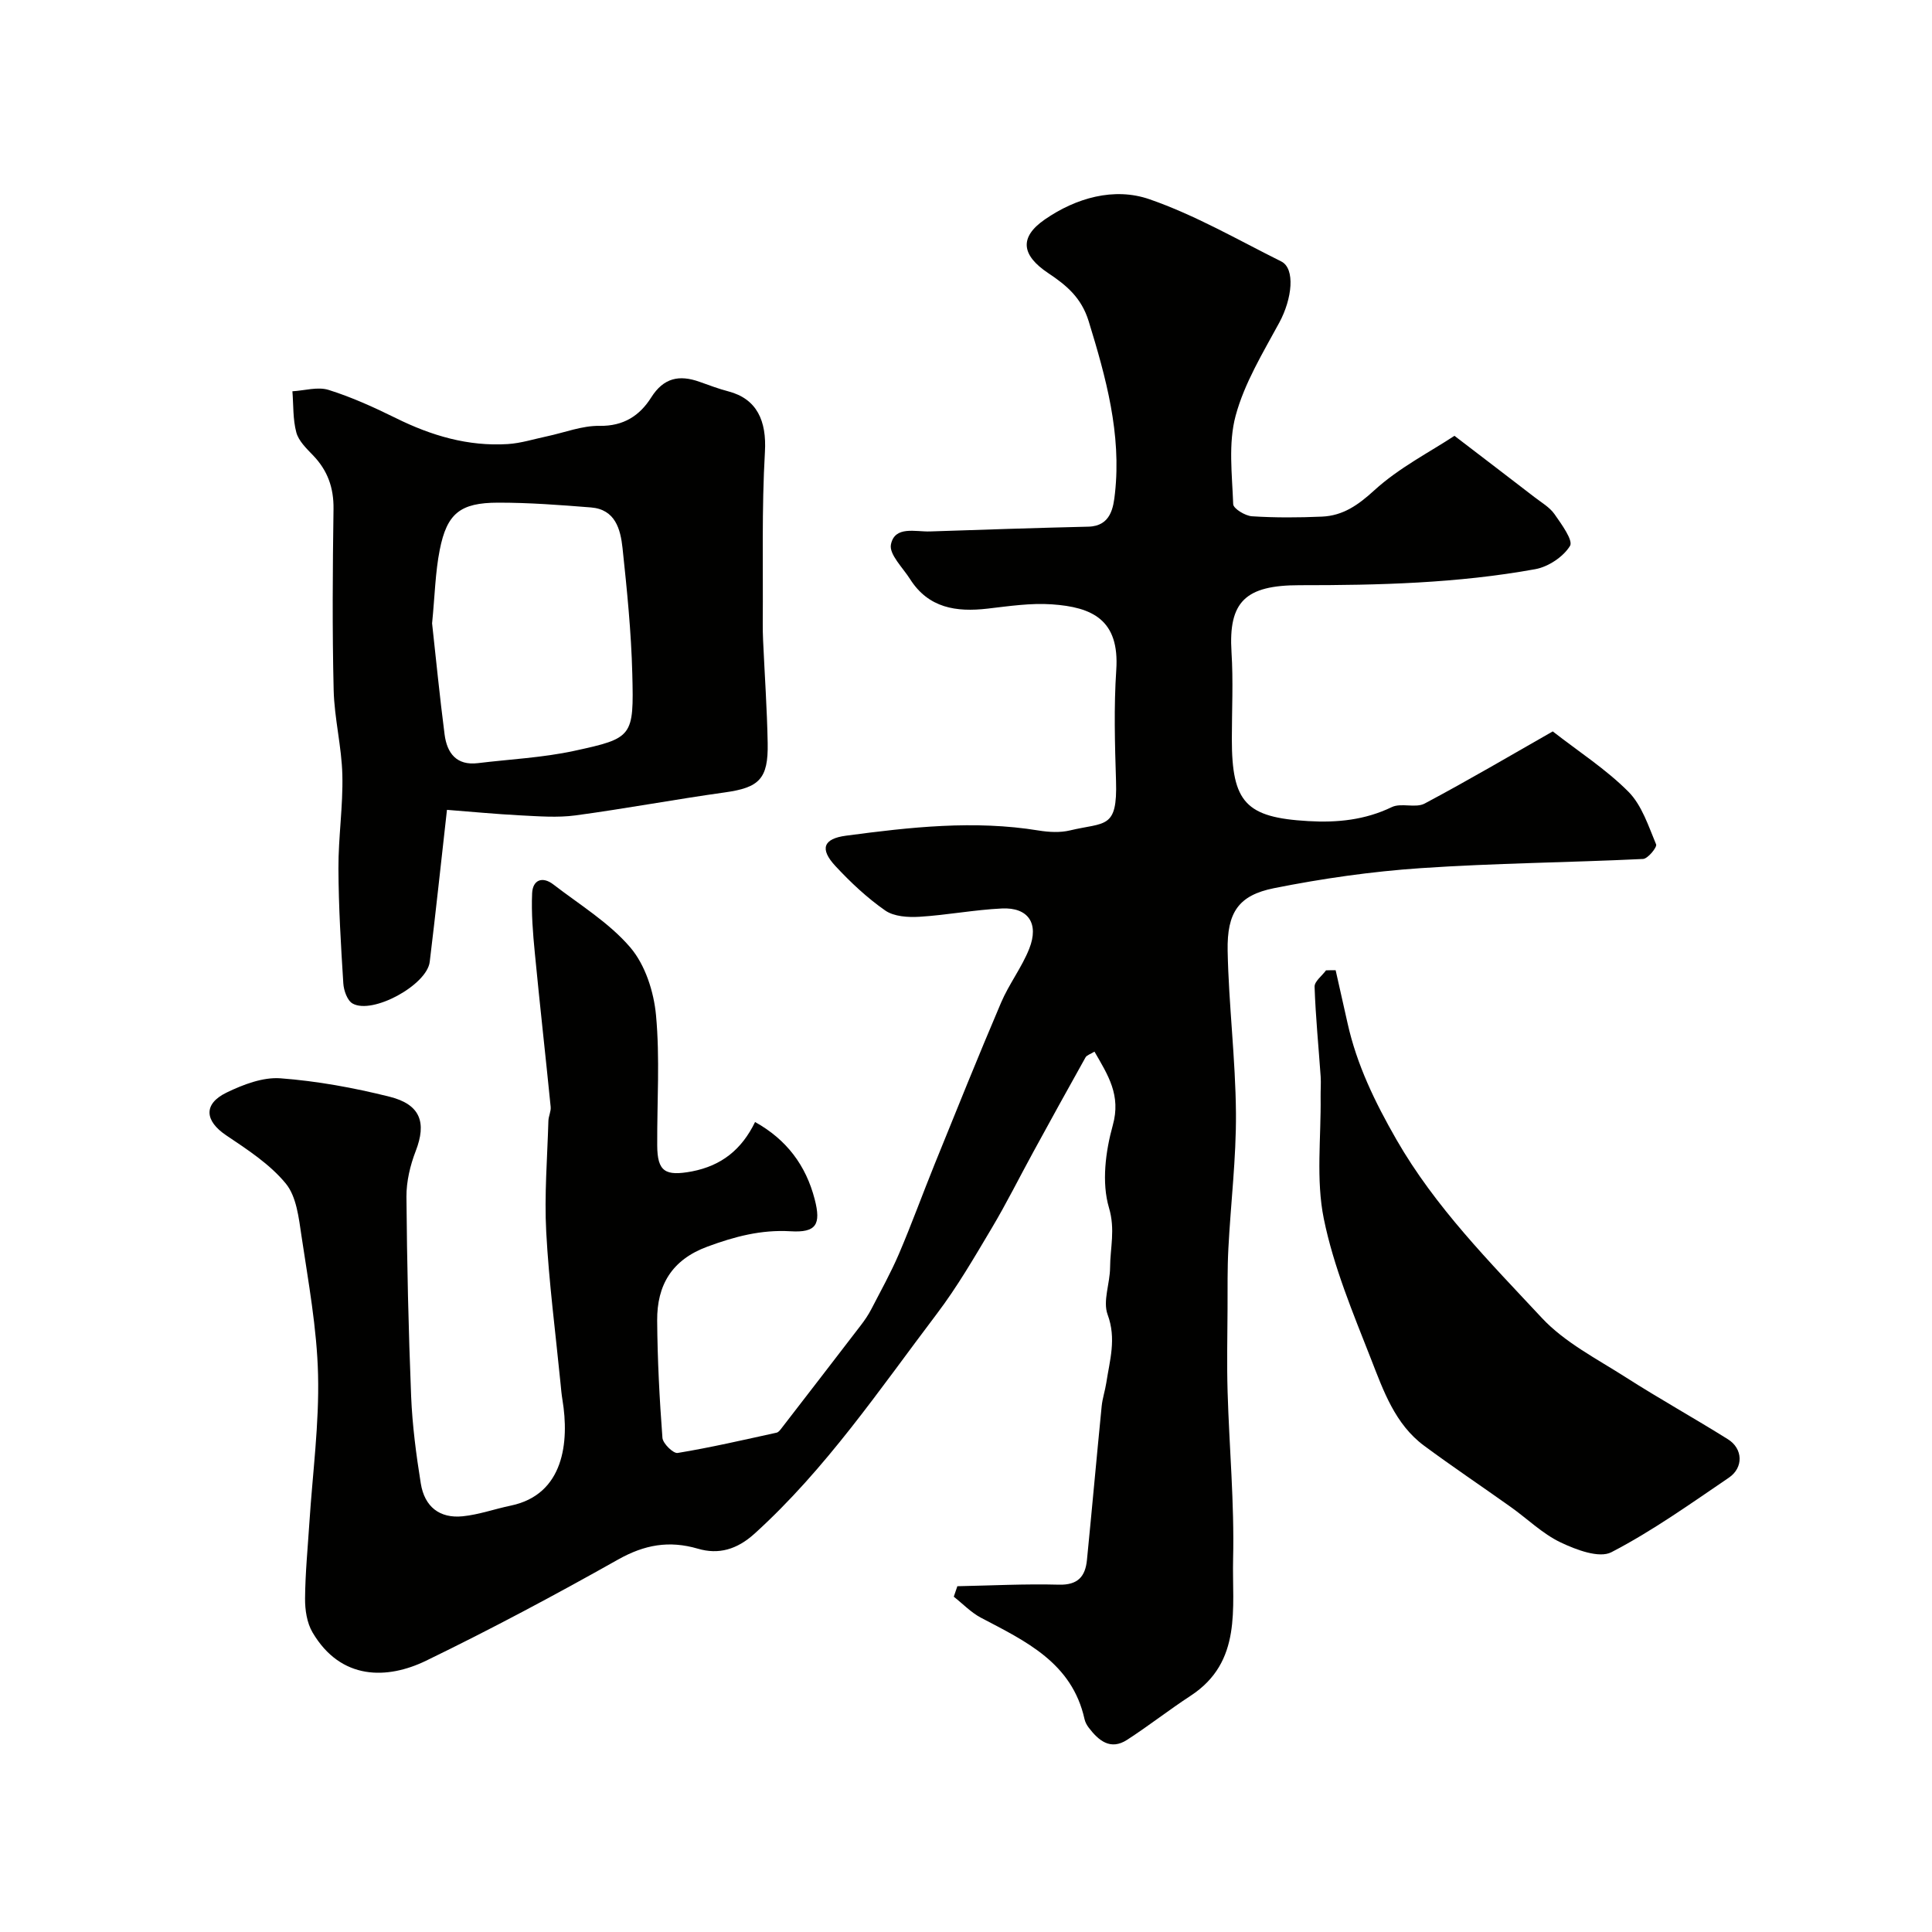
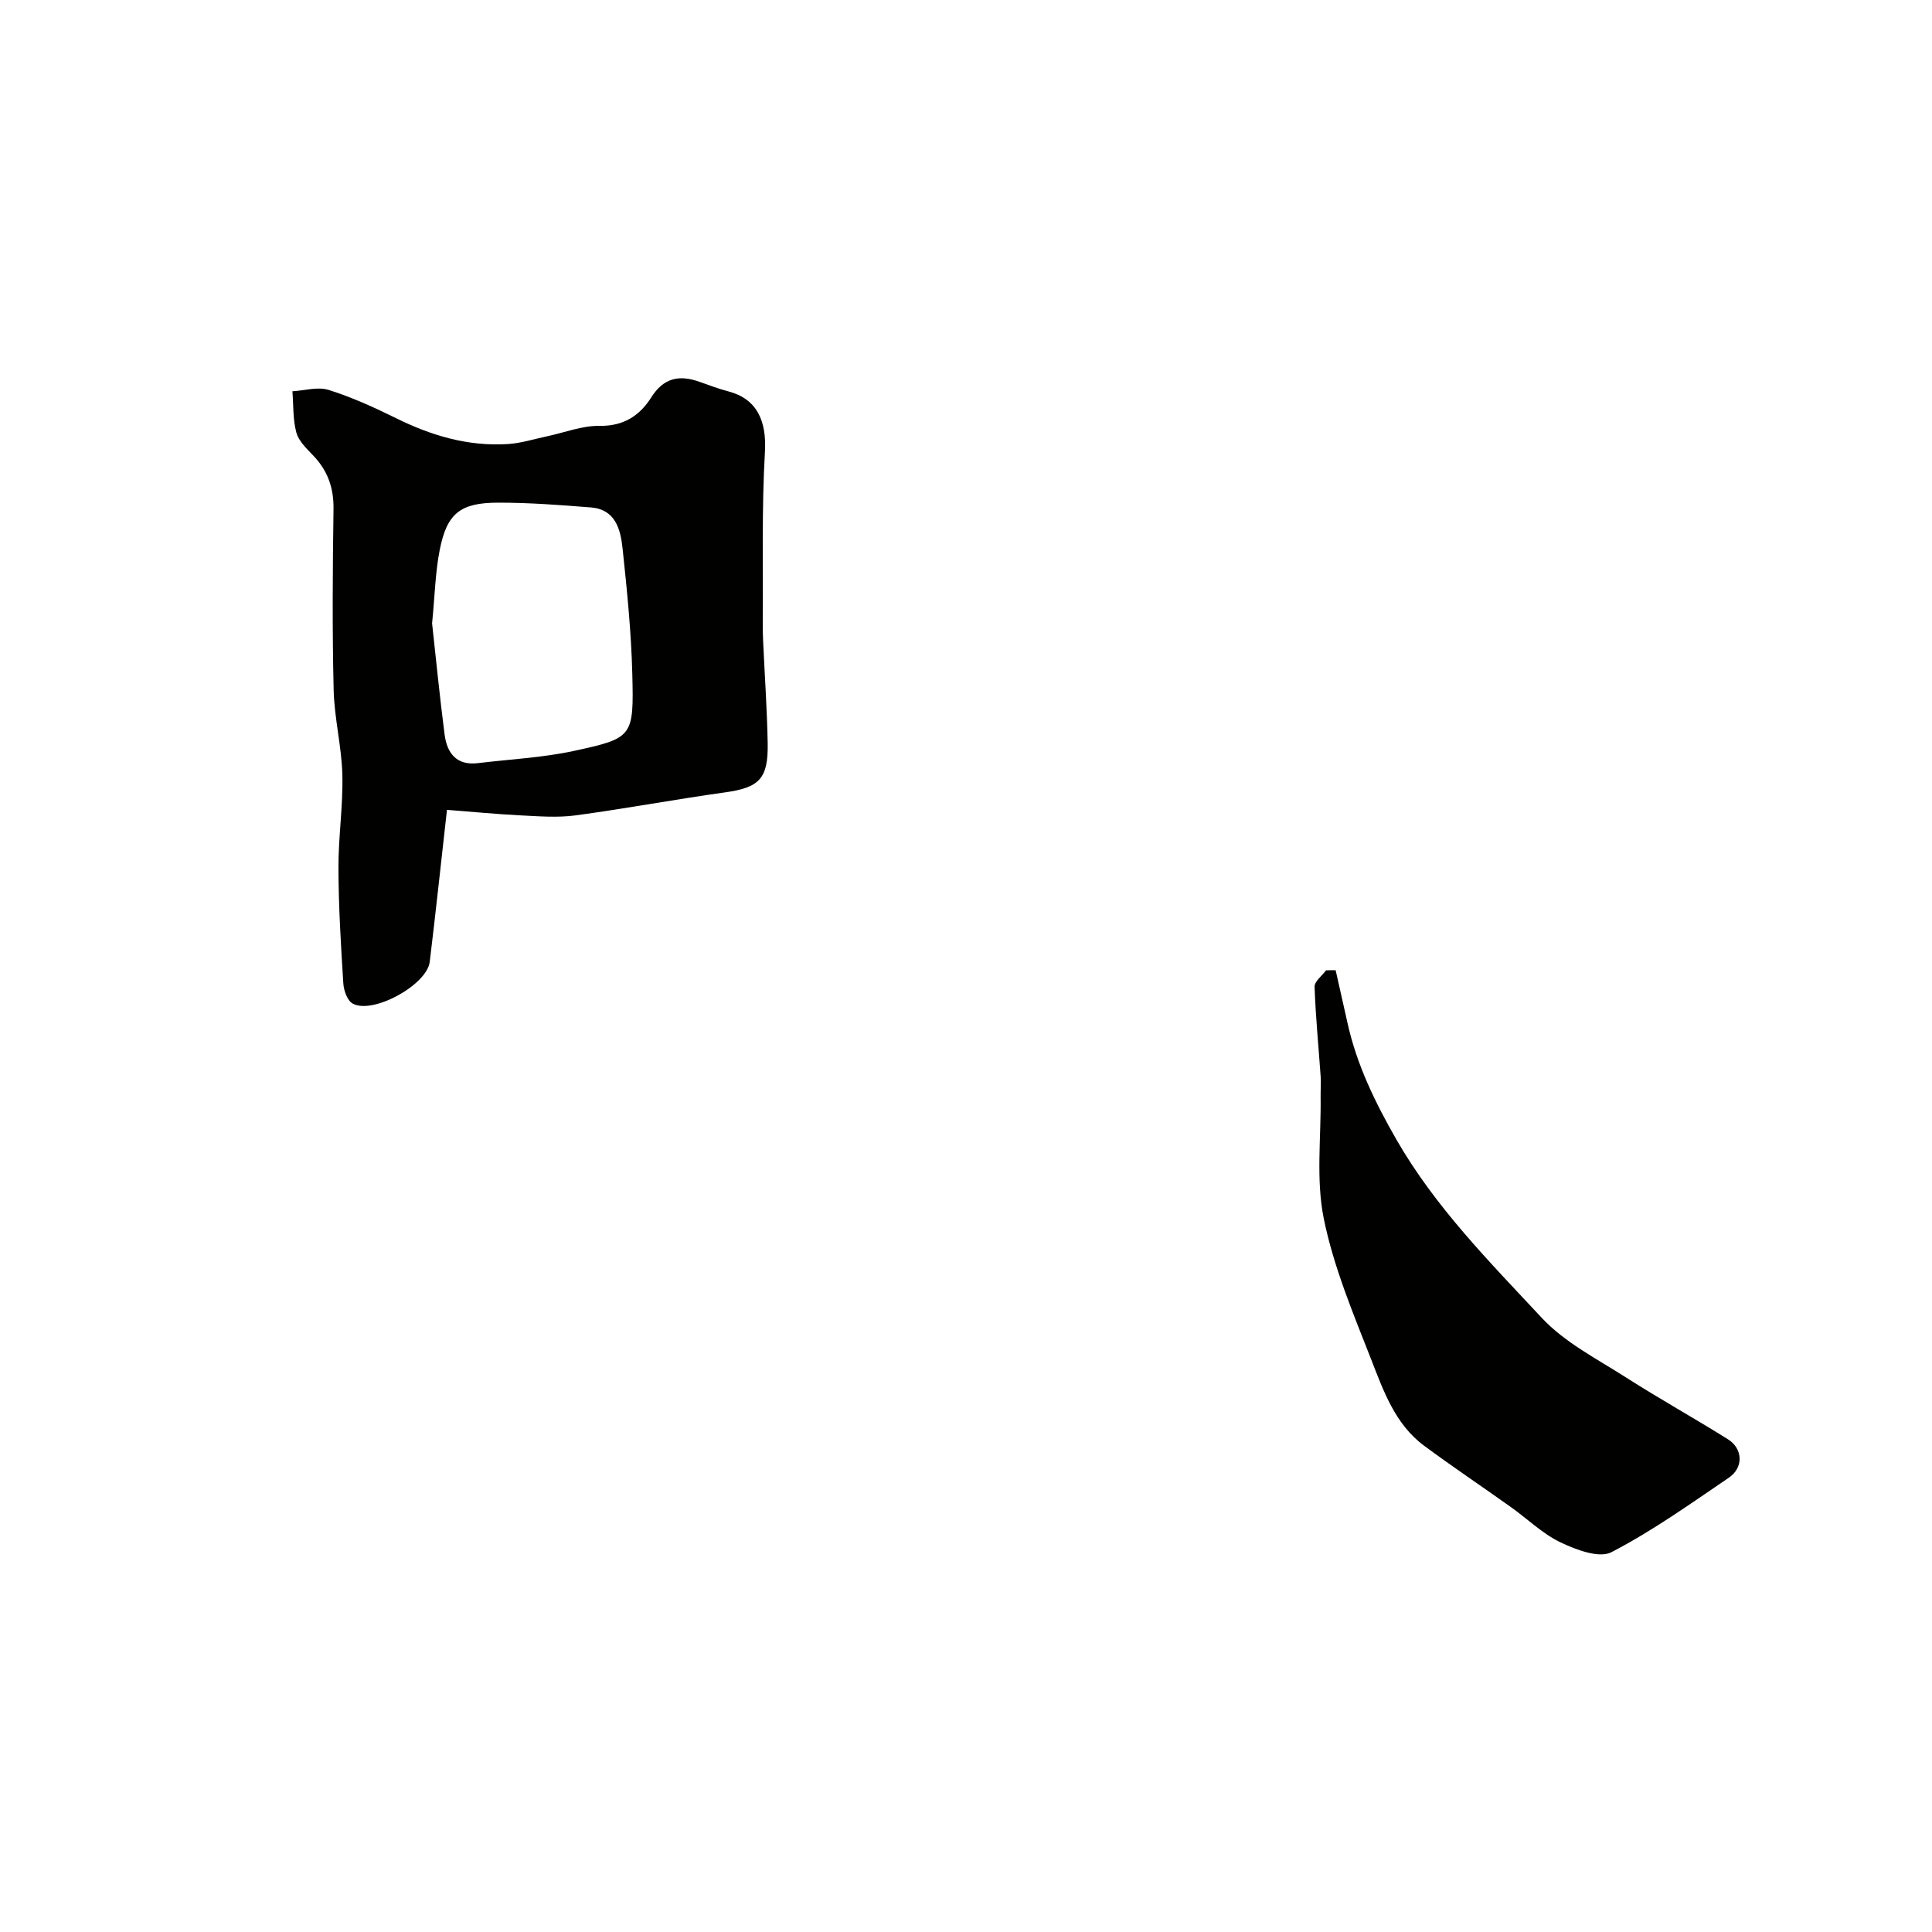
<svg xmlns="http://www.w3.org/2000/svg" enable-background="new 0 0 400 400" viewBox="0 0 400 400">
  <g fill="#010100">
-     <path d="m156.33 232.3c6.55 3.65 10.53 9 12.34 15.98 1.37 5.28.3 6.96-5.01 6.64-6.07-.36-11.58 1.1-17.22 3.19-7.36 2.72-10.43 7.98-10.38 15.29.06 8.1.48 16.21 1.09 24.29.09 1.17 2.25 3.28 3.15 3.13 6.87-1.13 13.67-2.71 20.48-4.2.42-.09.79-.61 1.09-1 5.46-7.07 10.92-14.15 16.36-21.24.79-1.03 1.54-2.13 2.14-3.28 1.98-3.82 4.07-7.59 5.76-11.53 2.62-6.13 4.89-12.4 7.39-18.57 4.52-11.15 9.01-22.32 13.73-33.39 1.64-3.86 4.3-7.3 5.84-11.18 2.08-5.24-.21-8.6-5.65-8.34-5.71.27-11.38 1.37-17.09 1.72-2.35.14-5.25-.04-7.06-1.29-3.76-2.62-7.19-5.84-10.32-9.21-3.33-3.58-2.5-5.67 2.19-6.29 13.25-1.76 26.51-3.26 39.89-1.07 2.11.34 4.42.47 6.47-.02 7.29-1.74 9.85-.21 9.54-10.23-.24-7.66-.46-15.36.05-22.99.7-10.41-4.98-13.02-13.36-13.59-4.39-.3-8.88.38-13.29.89-6.47.75-12.23-.11-16.04-6.11-1.5-2.37-4.38-5.14-3.96-7.18.8-3.92 5.07-2.59 8.08-2.69 10.93-.37 21.86-.73 32.8-.99 4.69-.11 5.19-4.07 5.5-6.9 1.36-12.3-1.85-23.95-5.44-35.63-1.51-4.9-4.61-7.45-8.37-9.96-5.54-3.69-6.08-7.41-.7-11.12 6.43-4.44 14.32-6.72 21.65-4.18 9.45 3.27 18.28 8.39 27.29 12.88 2.94 1.47 2.27 7.73-.42 12.69-3.38 6.23-7.2 12.49-9.02 19.23-1.56 5.75-.73 12.2-.51 18.33.03.92 2.48 2.42 3.89 2.51 4.81.31 9.67.28 14.49.07 4.36-.19 7.49-2.39 10.84-5.45 5.1-4.66 11.48-7.91 16.59-11.28 6.09 4.66 11.36 8.68 16.6 12.72 1.42 1.1 3.1 2.06 4.1 3.48 1.45 2.08 3.93 5.46 3.22 6.6-1.4 2.27-4.49 4.32-7.18 4.81-16.13 2.93-32.44 3.33-48.82 3.32-11.19 0-14.74 3.39-14.08 13.87.38 5.98.07 12 .07 17.99 0 13.14 2.91 16.24 15.82 16.98 6 .35 11.74-.22 17.3-2.9 1.93-.93 4.92.26 6.79-.73 9.14-4.86 18.07-10.12 26.53-14.94 5.39 4.2 11.04 7.84 15.67 12.49 2.78 2.8 4.14 7.1 5.73 10.9.24.57-1.7 2.97-2.71 3.02-15.33.74-30.7.86-46.01 1.9-10.19.69-20.39 2.15-30.4 4.15-7.31 1.47-9.74 4.98-9.59 12.96.22 11.21 1.63 22.4 1.72 33.6.07 9.35-1.09 18.71-1.57 28.08-.22 4.15-.15 8.31-.17 12.47-.03 5.7-.16 11.41.01 17.11.34 11.57 1.42 23.14 1.14 34.69-.24 10.05 1.95 21.26-8.78 28.28-4.47 2.92-8.68 6.23-13.16 9.13-3.46 2.24-5.91.16-7.96-2.53-.39-.51-.72-1.13-.86-1.75-2.59-11.68-12.18-16.13-21.45-21-2.06-1.09-3.75-2.88-5.62-4.35.25-.72.49-1.45.74-2.17 7.01-.14 14.04-.51 21.04-.32 3.92.1 5.45-1.7 5.79-5.1 1.05-10.62 2-21.24 3.05-31.86.16-1.61.7-3.18.95-4.79.71-4.69 2.14-9.16.28-14.17-1.03-2.79.49-6.46.51-9.73.02-4.09 1.11-7.88-.23-12.39-1.54-5.21-.72-11.64.79-17.07 1.74-6.24-.98-10.37-3.79-15.25-.84.52-1.59.72-1.86 1.2-3.64 6.49-7.22 13.01-10.79 19.54-2.89 5.28-5.57 10.68-8.65 15.85-3.58 6.01-7.11 12.11-11.33 17.68-11.9 15.71-22.96 32.12-37.73 45.51-3.66 3.32-7.47 4.39-11.75 3.13-5.99-1.75-11.07-.82-16.53 2.25-13.05 7.35-26.28 14.41-39.76 20.95-7.98 3.87-17.61 4.12-23.49-5.86-1.17-1.98-1.57-4.67-1.55-7.02.04-5.27.56-10.53.9-15.79.66-10.18 2.04-20.38 1.79-30.54-.23-9.6-2.01-19.19-3.43-28.73-.56-3.75-1.03-8.16-3.25-10.86-3.29-4.01-7.93-7.02-12.32-9.97-4.46-2.99-4.82-6.5.07-8.87 3.43-1.66 7.51-3.22 11.15-2.95 7.59.57 15.18 1.96 22.58 3.81 6.44 1.61 7.69 5.38 5.42 11.25-1.15 2.97-1.94 6.31-1.92 9.47.11 13.77.42 27.54.97 41.3.25 6.04 1.04 12.08 2 18.05.78 4.85 3.92 7.28 8.68 6.8 3.36-.34 6.63-1.52 9.96-2.21 11.04-2.3 12.12-13.23 10.69-21.89-.19-1.13-.29-2.28-.4-3.43-1.03-10.45-2.4-20.88-2.96-31.35-.41-7.64.23-15.33.45-23 .03-.97.56-1.95.47-2.88-1.06-10.63-2.26-21.24-3.28-31.87-.4-4.1-.74-8.25-.56-12.35.12-2.75 2.1-3.6 4.4-1.83 5.45 4.2 11.54 7.9 15.93 13.04 3.09 3.62 4.87 9.17 5.32 14.03.83 8.92.2 17.98.25 26.98.03 5.46 1.71 6.37 7.18 5.36 6.13-1.19 10.3-4.51 13.08-10.23z" />
    <path d="m92.54 167.67c-1.27 11.26-2.34 21.38-3.57 31.47-.58 4.8-11.84 10.96-15.97 8.63-1.1-.62-1.83-2.7-1.92-4.17-.5-7.92-.98-15.86-1.01-23.79-.03-6.45.97-12.92.81-19.36-.14-5.87-1.66-11.72-1.8-17.59-.3-12.49-.21-24.99-.03-37.48.06-4.42-1.23-8-4.27-11.14-1.35-1.4-2.96-2.96-3.43-4.71-.73-2.72-.58-5.67-.81-8.52 2.52-.14 5.25-.99 7.5-.28 4.79 1.5 9.42 3.61 13.94 5.84 7.33 3.63 14.93 5.88 23.14 5.37 2.72-.17 5.4-1.03 8.1-1.6 3.64-.77 7.29-2.23 10.91-2.17 4.99.08 8.33-2.13 10.7-5.89 2.57-4.07 5.8-4.72 9.97-3.24 1.99.7 3.96 1.46 6 1.99 5.94 1.55 7.94 6.14 7.57 12.52-.68 11.81-.36 23.67-.45 35.52-.01 1.17.02 2.33.07 3.5.32 7.1.82 14.19.95 21.29.14 7.43-1.78 9.21-8.87 10.2-10.33 1.44-20.6 3.37-30.93 4.76-3.75.5-7.64.18-11.46-.01-5.04-.26-10.09-.75-15.14-1.14zm-3.08-38.61c.78 7.07 1.56 15.06 2.59 23.02.5 3.82 2.44 6.46 6.89 5.92 6.65-.81 13.41-1.13 19.93-2.54 12.18-2.64 12.37-2.91 12.04-15.95-.22-8.69-1.1-17.38-2.02-26.03-.42-3.91-1.5-8.02-6.54-8.42-6.4-.51-12.82-1-19.23-.99-7.85.01-10.59 2.23-12.08 9.79-.92 4.65-1.01 9.45-1.58 15.2z" />
    <path d="m276.53 200.87c.82 3.65 1.65 7.29 2.46 10.94 1.92 8.66 5.69 16.39 10.12 24.12 8.06 14.03 19.28 25.31 30.09 36.91 4.75 5.1 11.42 8.49 17.42 12.33 6.94 4.44 14.15 8.44 21.14 12.82 3.1 1.94 3.26 5.86.18 7.95-7.95 5.4-15.83 11.03-24.32 15.43-2.53 1.31-7.32-.51-10.53-2.04-3.76-1.8-6.88-4.9-10.34-7.35-5.94-4.23-12.01-8.3-17.88-12.64-6.05-4.47-8.45-11.41-11.02-17.98-3.73-9.51-7.75-19.1-9.77-29.03-1.65-8.11-.55-16.79-.66-25.21-.02-1.4.1-2.82.01-4.21-.43-6.2-1.05-12.4-1.26-18.61-.04-1.11 1.54-2.26 2.37-3.4.66-.03 1.32-.03 1.99-.03z" />
  </g>
</svg>